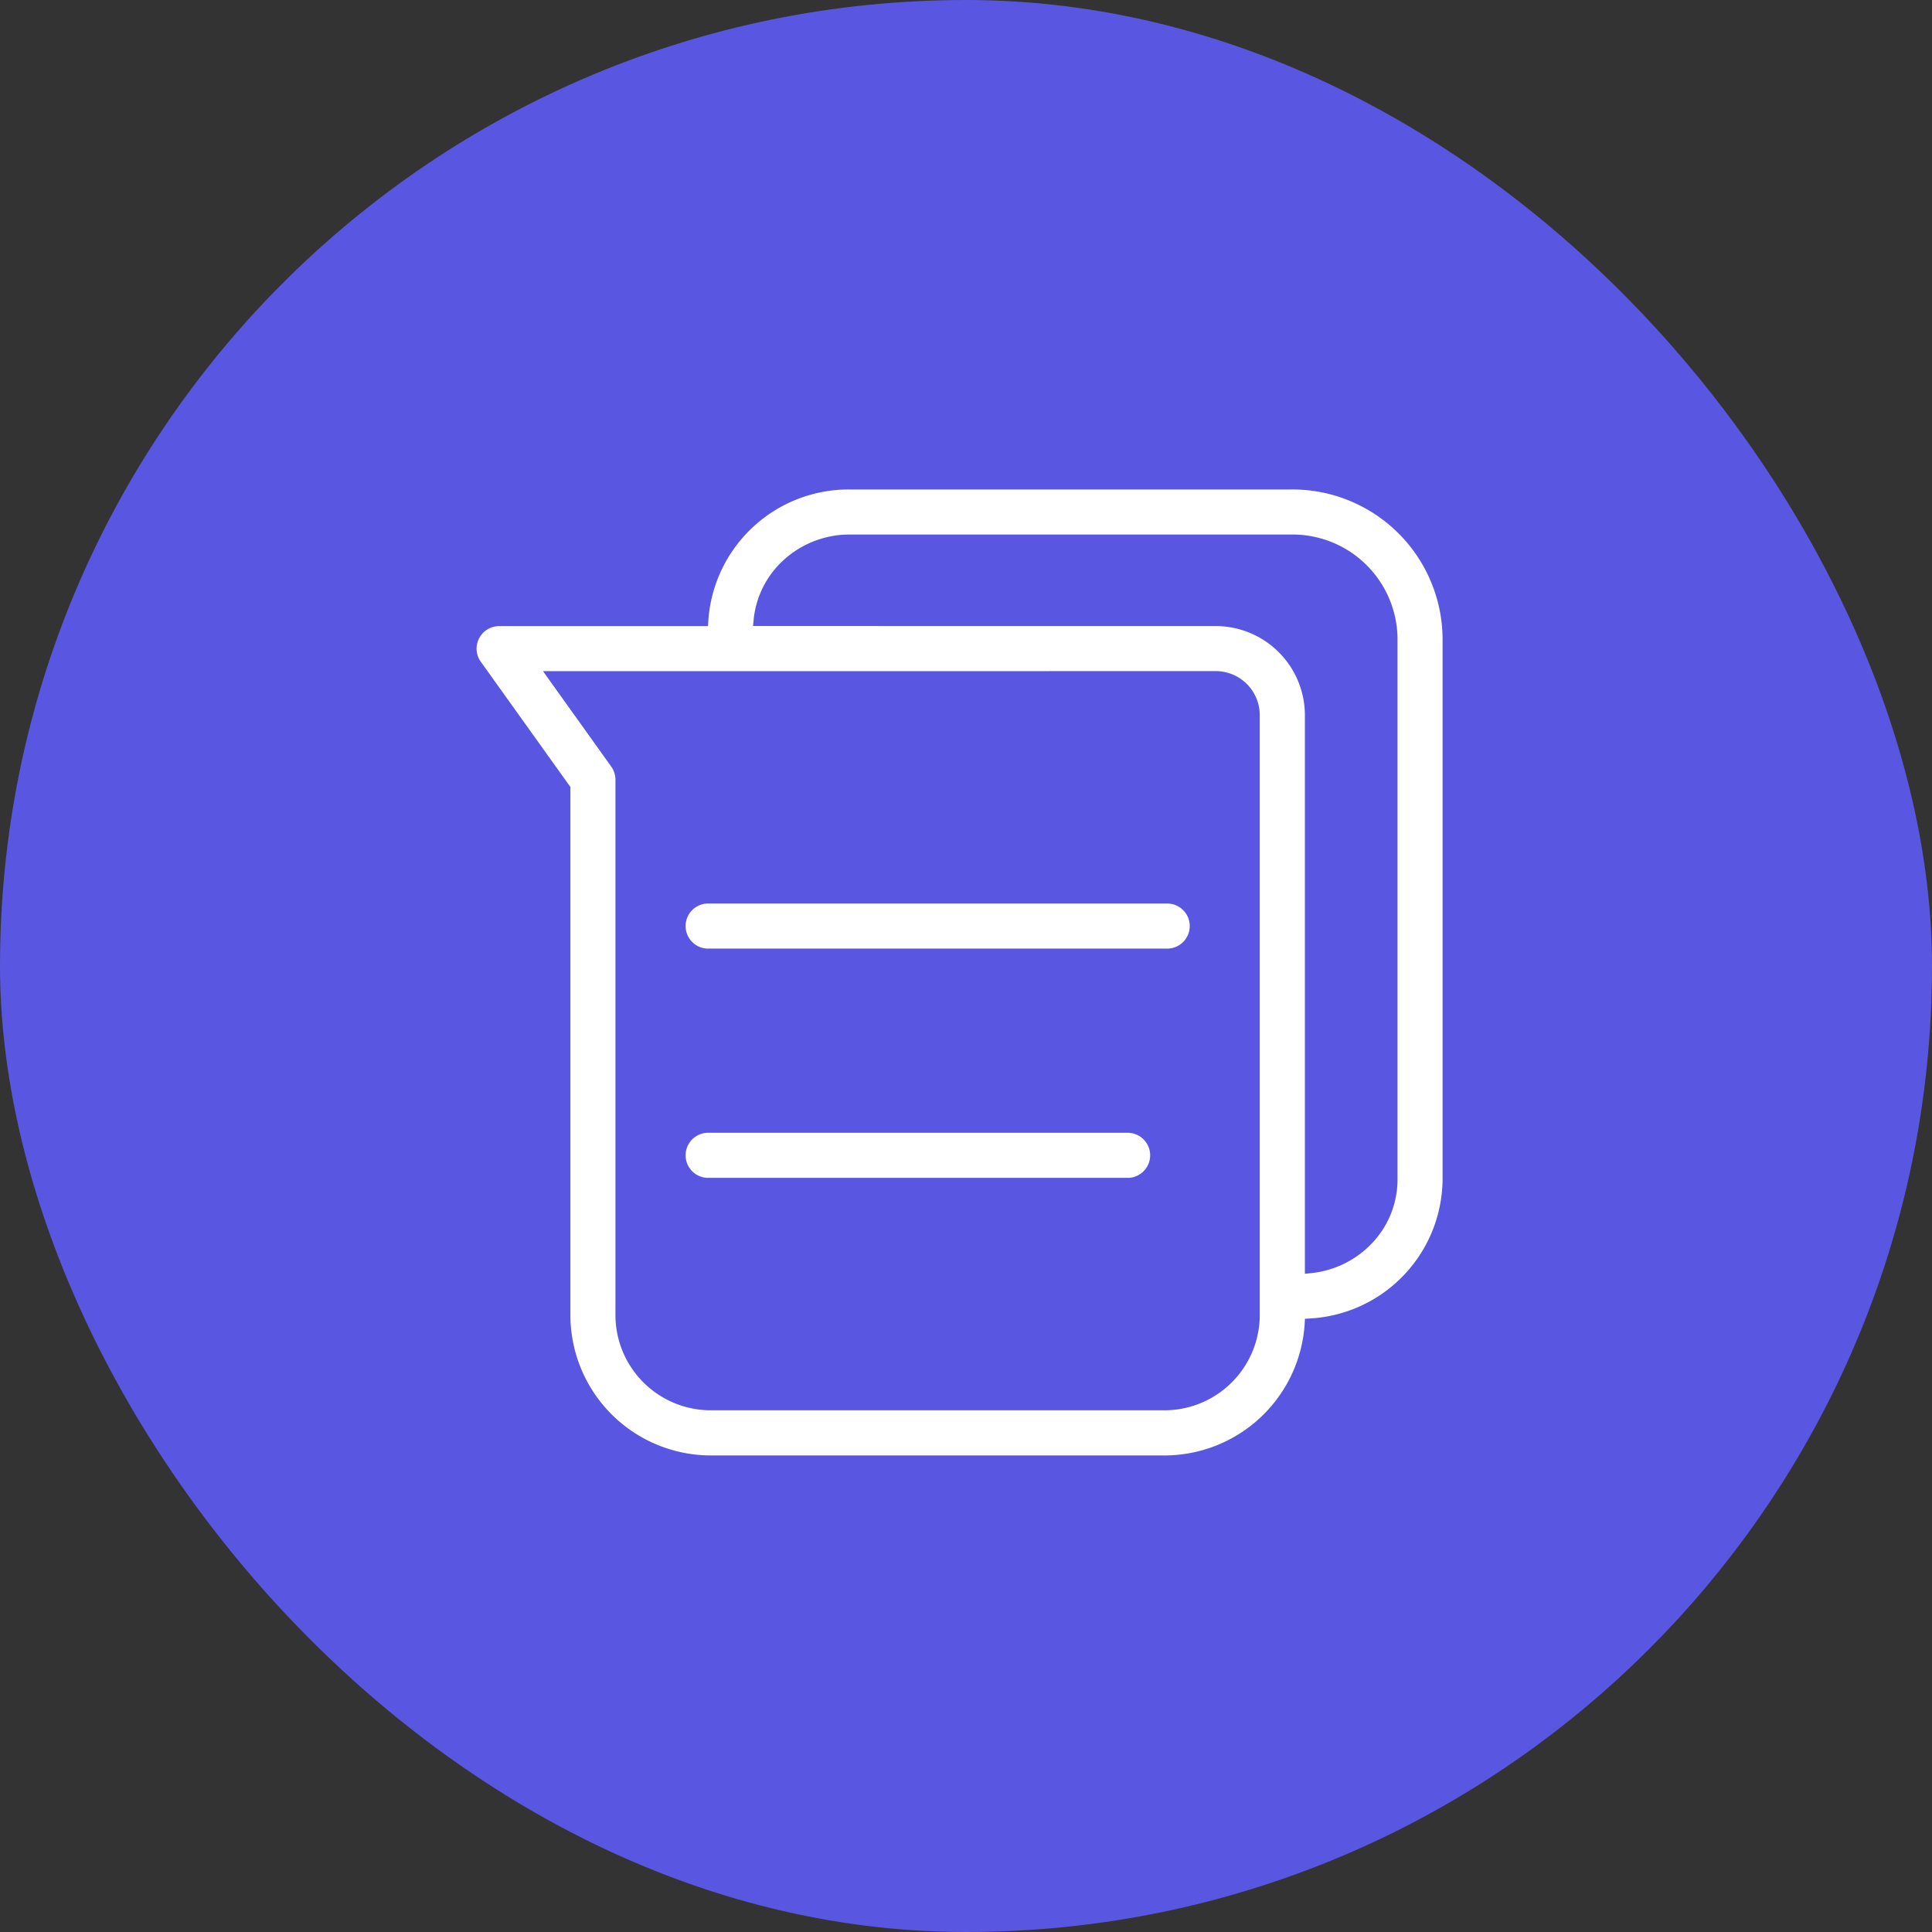
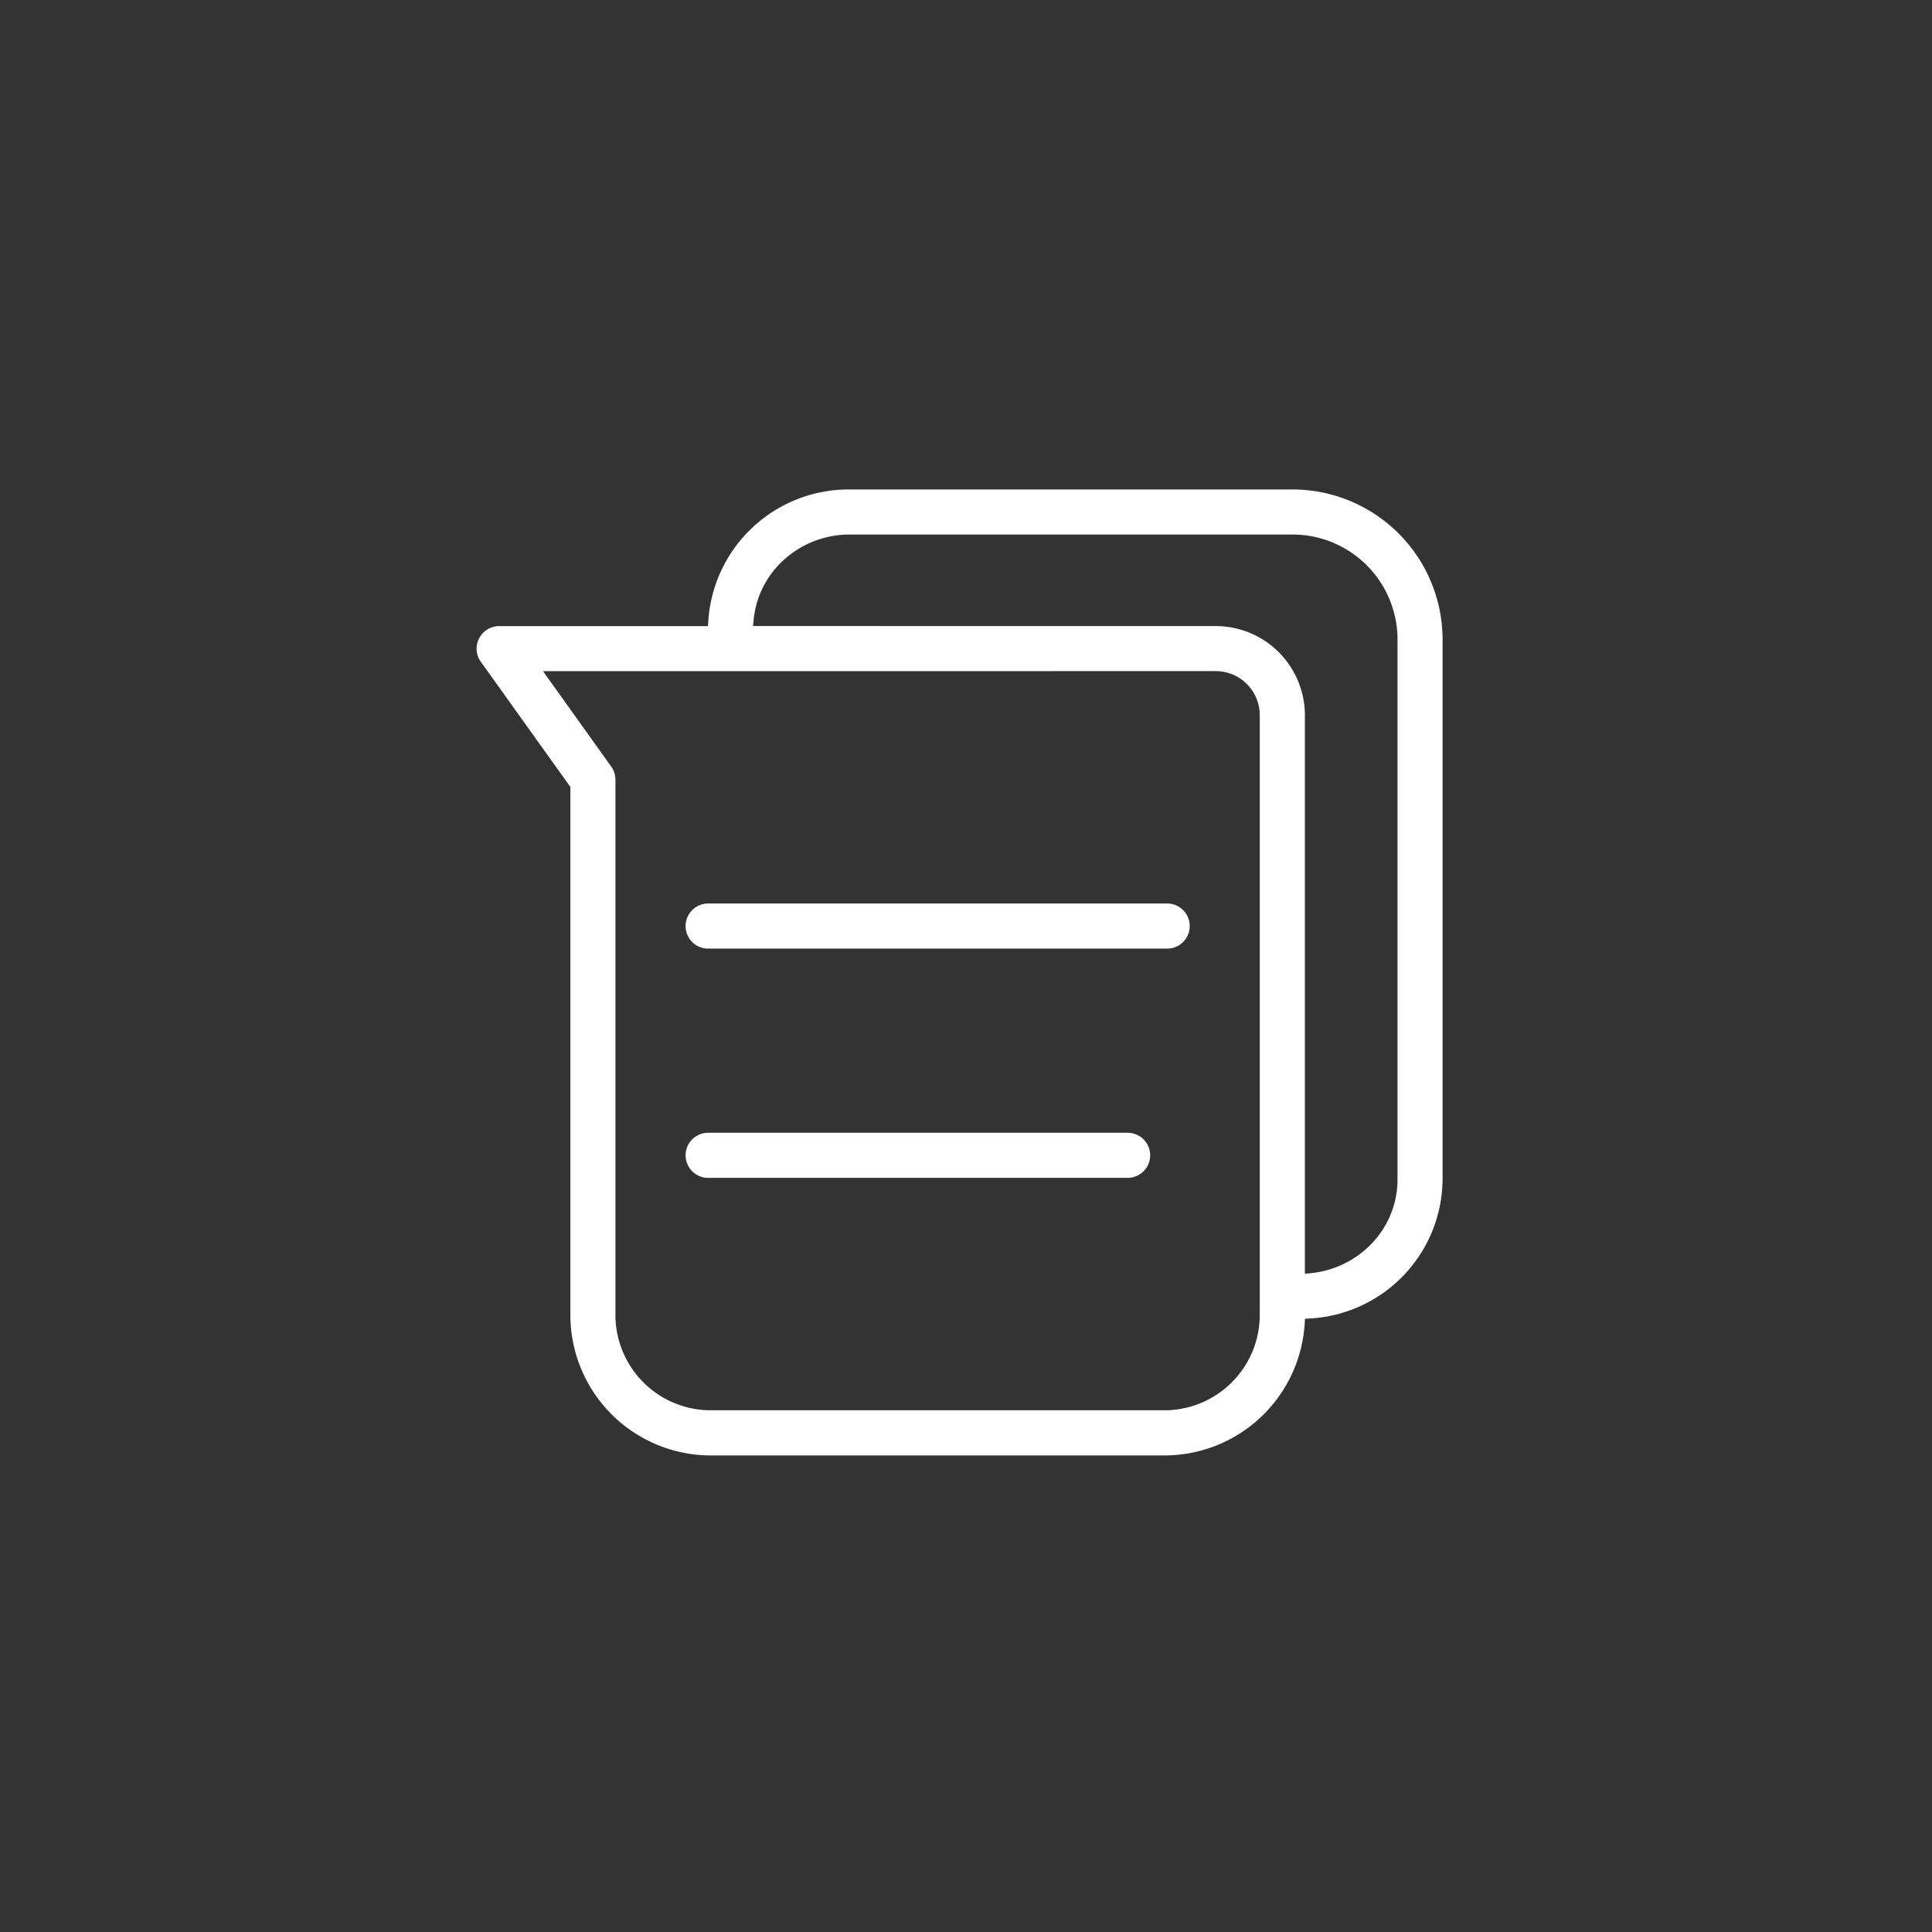
<svg xmlns="http://www.w3.org/2000/svg" width="150" height="150" viewBox="0 0 150 150">
  <rect x="0" y="0" width="150" height="150" fill="#333333" stroke="none" />
  <g id="feedback-analysis" transform="translate(-805 -2666)">
-     <rect id="Rectangle_3762" data-name="Rectangle 3762" width="150" height="150" rx="75" transform="translate(805 2666)" fill="#5956e1" />
    <path id="Subtraction_104" data-name="Subtraction 104" d="M13658.307,2457h-35.024a10.911,10.911,0,0,1-11-10.8V2405.1l-6.954-9.72a1.725,1.725,0,0,1-.133-1.816,1.747,1.747,0,0,1,1.558-.952h16.215l.025-.447a10.923,10.923,0,0,1,10.981-10.163h34.269a11.66,11.66,0,0,1,11.755,11.536v42.054a10.9,10.9,0,0,1-10.265,10.773l-.42.026-.023.421A10.918,10.918,0,0,1,13658.307,2457Zm-48.151-60.891,5.3,7.411a1.741,1.741,0,0,1,.325,1.017V2446.2a7.405,7.405,0,0,0,7.5,7.294h35.024a7.407,7.407,0,0,0,7.5-7.294v-46.737a3.421,3.421,0,0,0-3.473-3.358Zm52.178-3.5a6.924,6.924,0,0,1,6.975,6.857v43.43l.525-.055a7.561,7.561,0,0,0,4.733-2.367,7.171,7.171,0,0,0,1.934-4.885v-42.054a8.156,8.156,0,0,0-8.256-8.034h-34.269a7.581,7.581,0,0,0-5.047,1.9,7.212,7.212,0,0,0-2.416,4.682l-.049.522Zm-6.848,42.84h-32.566a1.751,1.751,0,0,1,0-3.5h32.566a1.751,1.751,0,1,1,0,3.5Zm3.072-17.8h-35.639a1.751,1.751,0,0,1,0-3.5h35.639a1.751,1.751,0,1,1,0,3.5Z" transform="translate(-12762.998 322)" fill="#fff" />
  </g>
</svg>